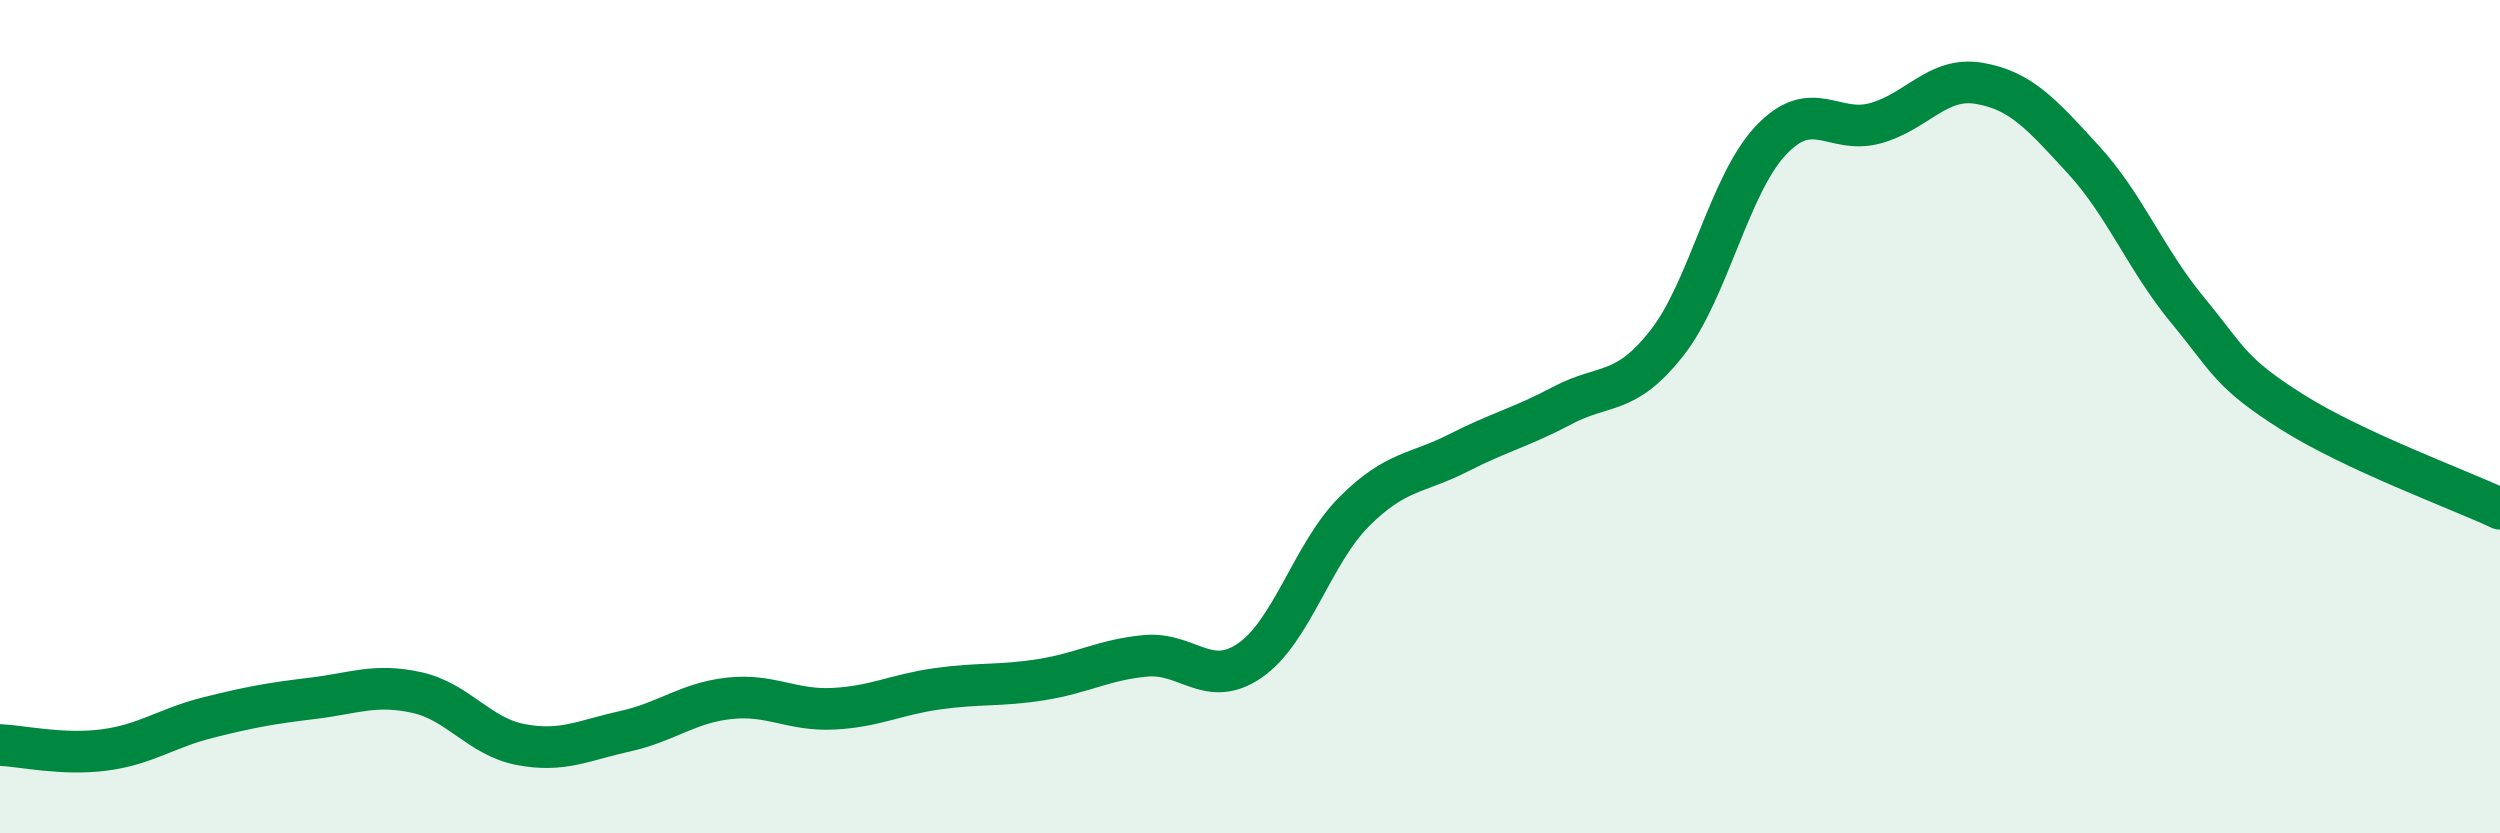
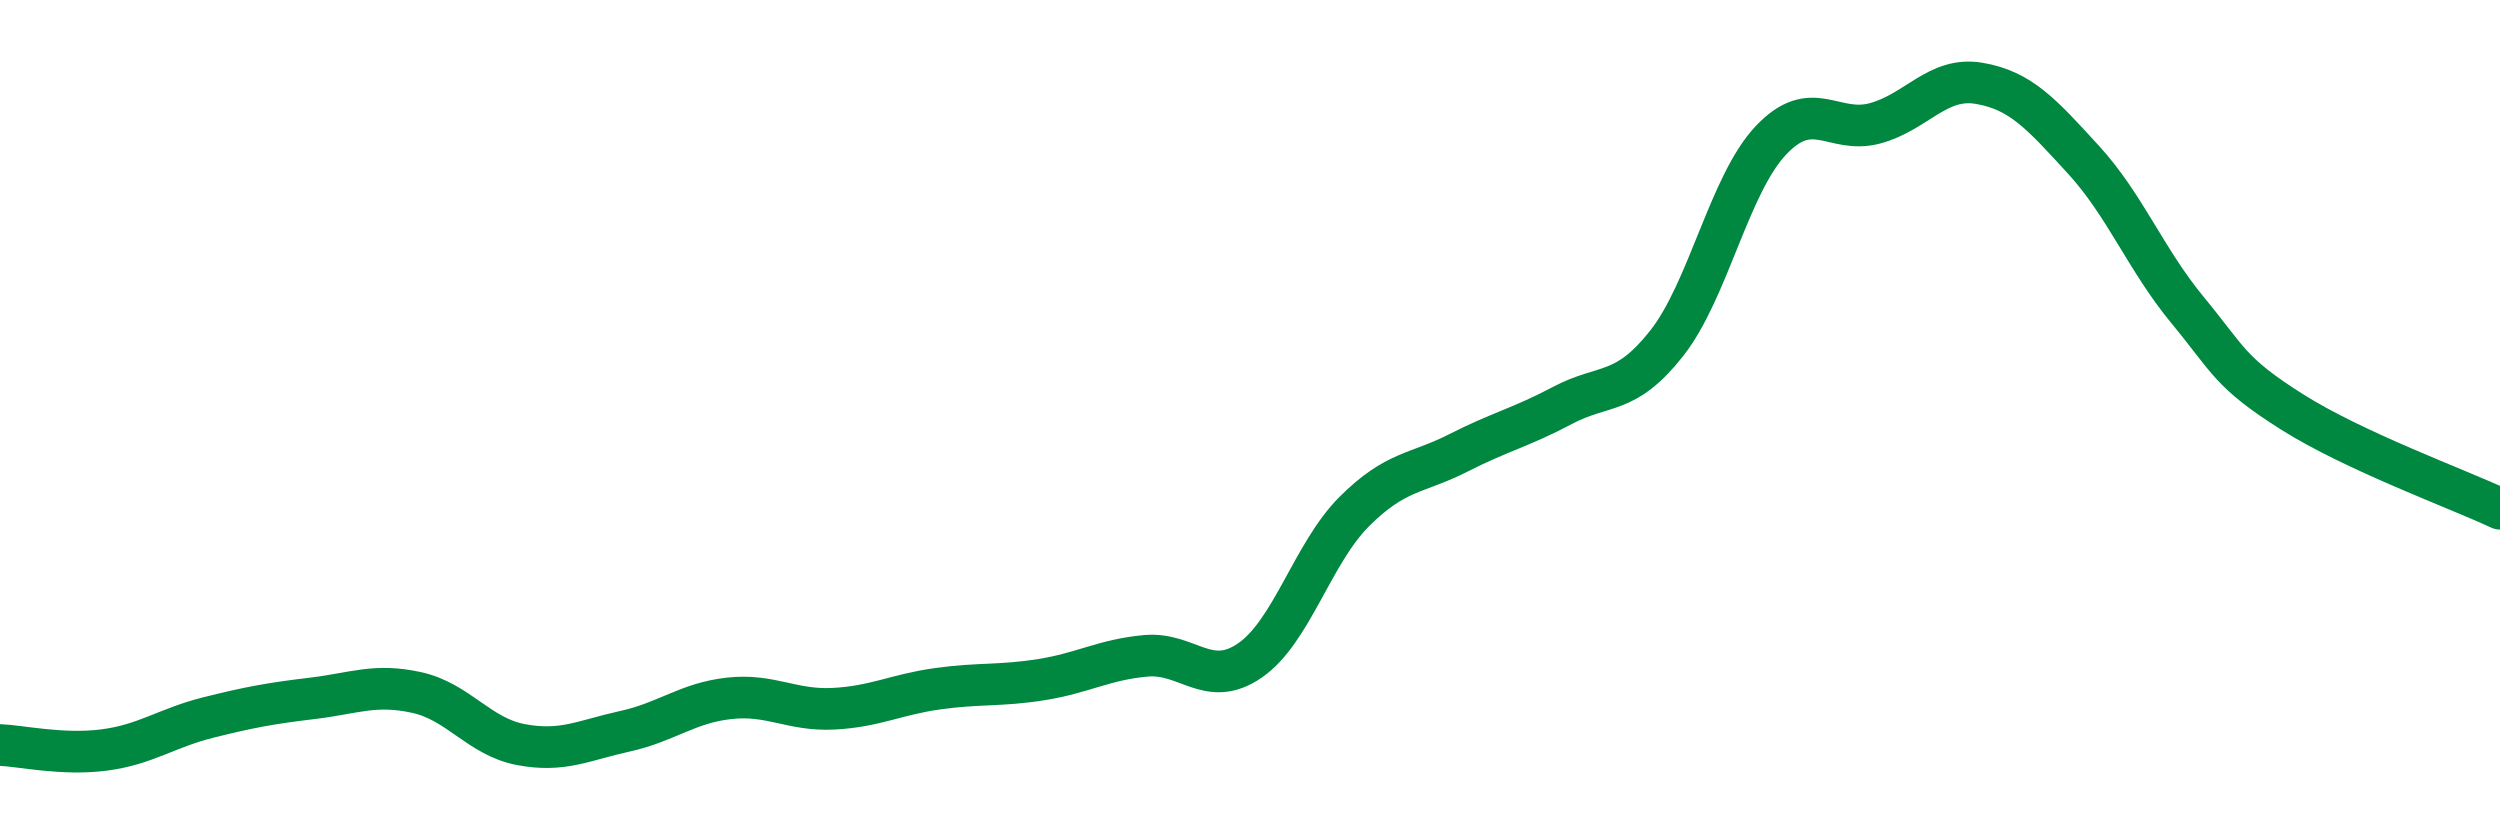
<svg xmlns="http://www.w3.org/2000/svg" width="60" height="20" viewBox="0 0 60 20">
-   <path d="M 0,17.88 C 0.5,17.9 1.5,18.13 2.5,18 C 3.5,17.87 4,17.47 5,17.22 C 6,16.97 6.5,16.88 7.5,16.76 C 8.5,16.64 9,16.4 10,16.62 C 11,16.84 11.5,17.68 12.5,17.87 C 13.5,18.06 14,17.77 15,17.55 C 16,17.33 16.5,16.87 17.5,16.76 C 18.5,16.65 19,17.06 20,17.01 C 21,16.96 21.5,16.67 22.5,16.53 C 23.5,16.39 24,16.47 25,16.31 C 26,16.15 26.5,15.83 27.5,15.74 C 28.5,15.65 29,16.54 30,15.85 C 31,15.16 31.5,13.28 32.5,12.28 C 33.5,11.28 34,11.38 35,10.87 C 36,10.36 36.5,10.26 37.5,9.73 C 38.5,9.2 39,9.51 40,8.24 C 41,6.97 41.5,4.43 42.5,3.37 C 43.5,2.31 44,3.23 45,2.96 C 46,2.69 46.5,1.83 47.5,2 C 48.5,2.17 49,2.74 50,3.83 C 51,4.92 51.5,6.23 52.5,7.44 C 53.5,8.65 53.5,8.93 55,9.88 C 56.5,10.83 59,11.74 60,12.21L60 20L0 20Z" fill="#008740" opacity="0.1" stroke-linecap="round" stroke-linejoin="round" />
  <path d="M 0,17.88 C 0.5,17.9 1.5,18.13 2.5,18 C 3.5,17.87 4,17.47 5,17.22 C 6,16.97 6.5,16.88 7.5,16.76 C 8.5,16.64 9,16.4 10,16.62 C 11,16.84 11.5,17.68 12.5,17.87 C 13.5,18.06 14,17.77 15,17.55 C 16,17.33 16.5,16.87 17.5,16.76 C 18.5,16.65 19,17.06 20,17.01 C 21,16.96 21.5,16.67 22.5,16.53 C 23.5,16.39 24,16.47 25,16.31 C 26,16.15 26.5,15.83 27.5,15.74 C 28.5,15.65 29,16.54 30,15.85 C 31,15.16 31.5,13.28 32.5,12.28 C 33.5,11.28 34,11.38 35,10.87 C 36,10.36 36.5,10.26 37.5,9.73 C 38.5,9.2 39,9.51 40,8.24 C 41,6.97 41.5,4.43 42.5,3.37 C 43.5,2.31 44,3.23 45,2.96 C 46,2.69 46.5,1.83 47.5,2 C 48.5,2.17 49,2.74 50,3.83 C 51,4.92 51.5,6.23 52.5,7.44 C 53.5,8.65 53.5,8.93 55,9.88 C 56.5,10.83 59,11.74 60,12.21" stroke="#008740" stroke-width="1" fill="none" stroke-linecap="round" stroke-linejoin="round" />
</svg>